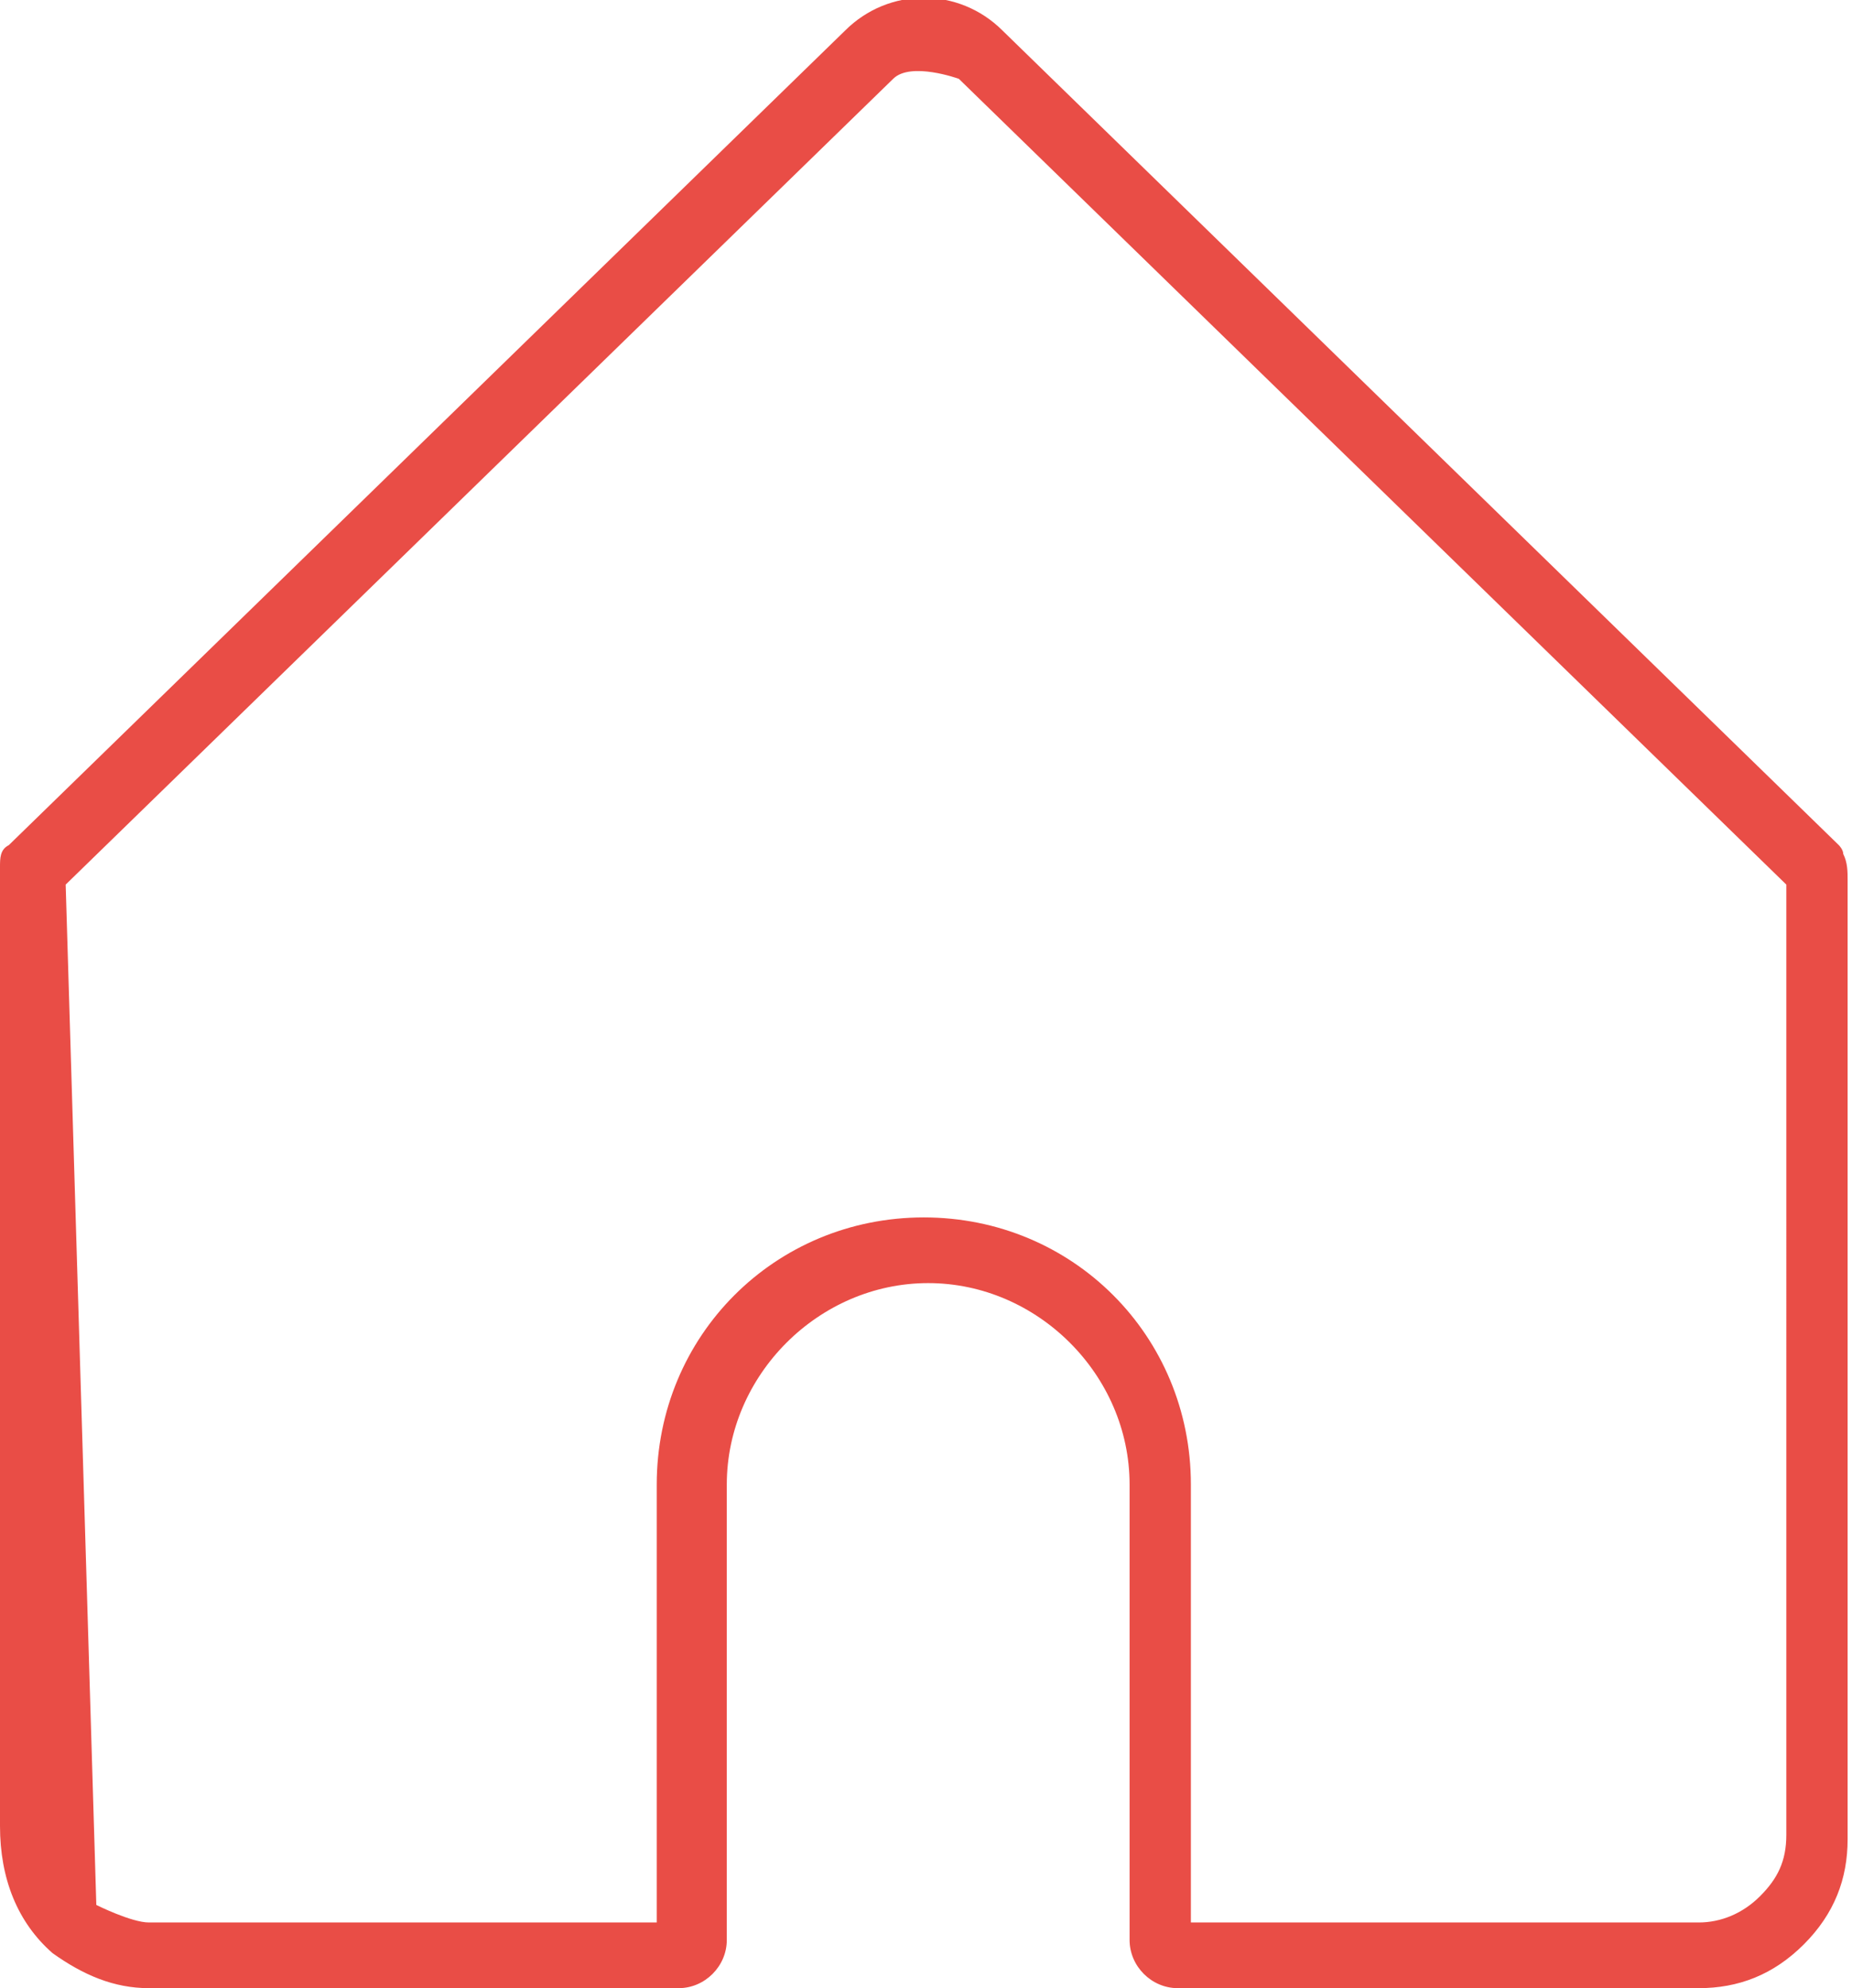
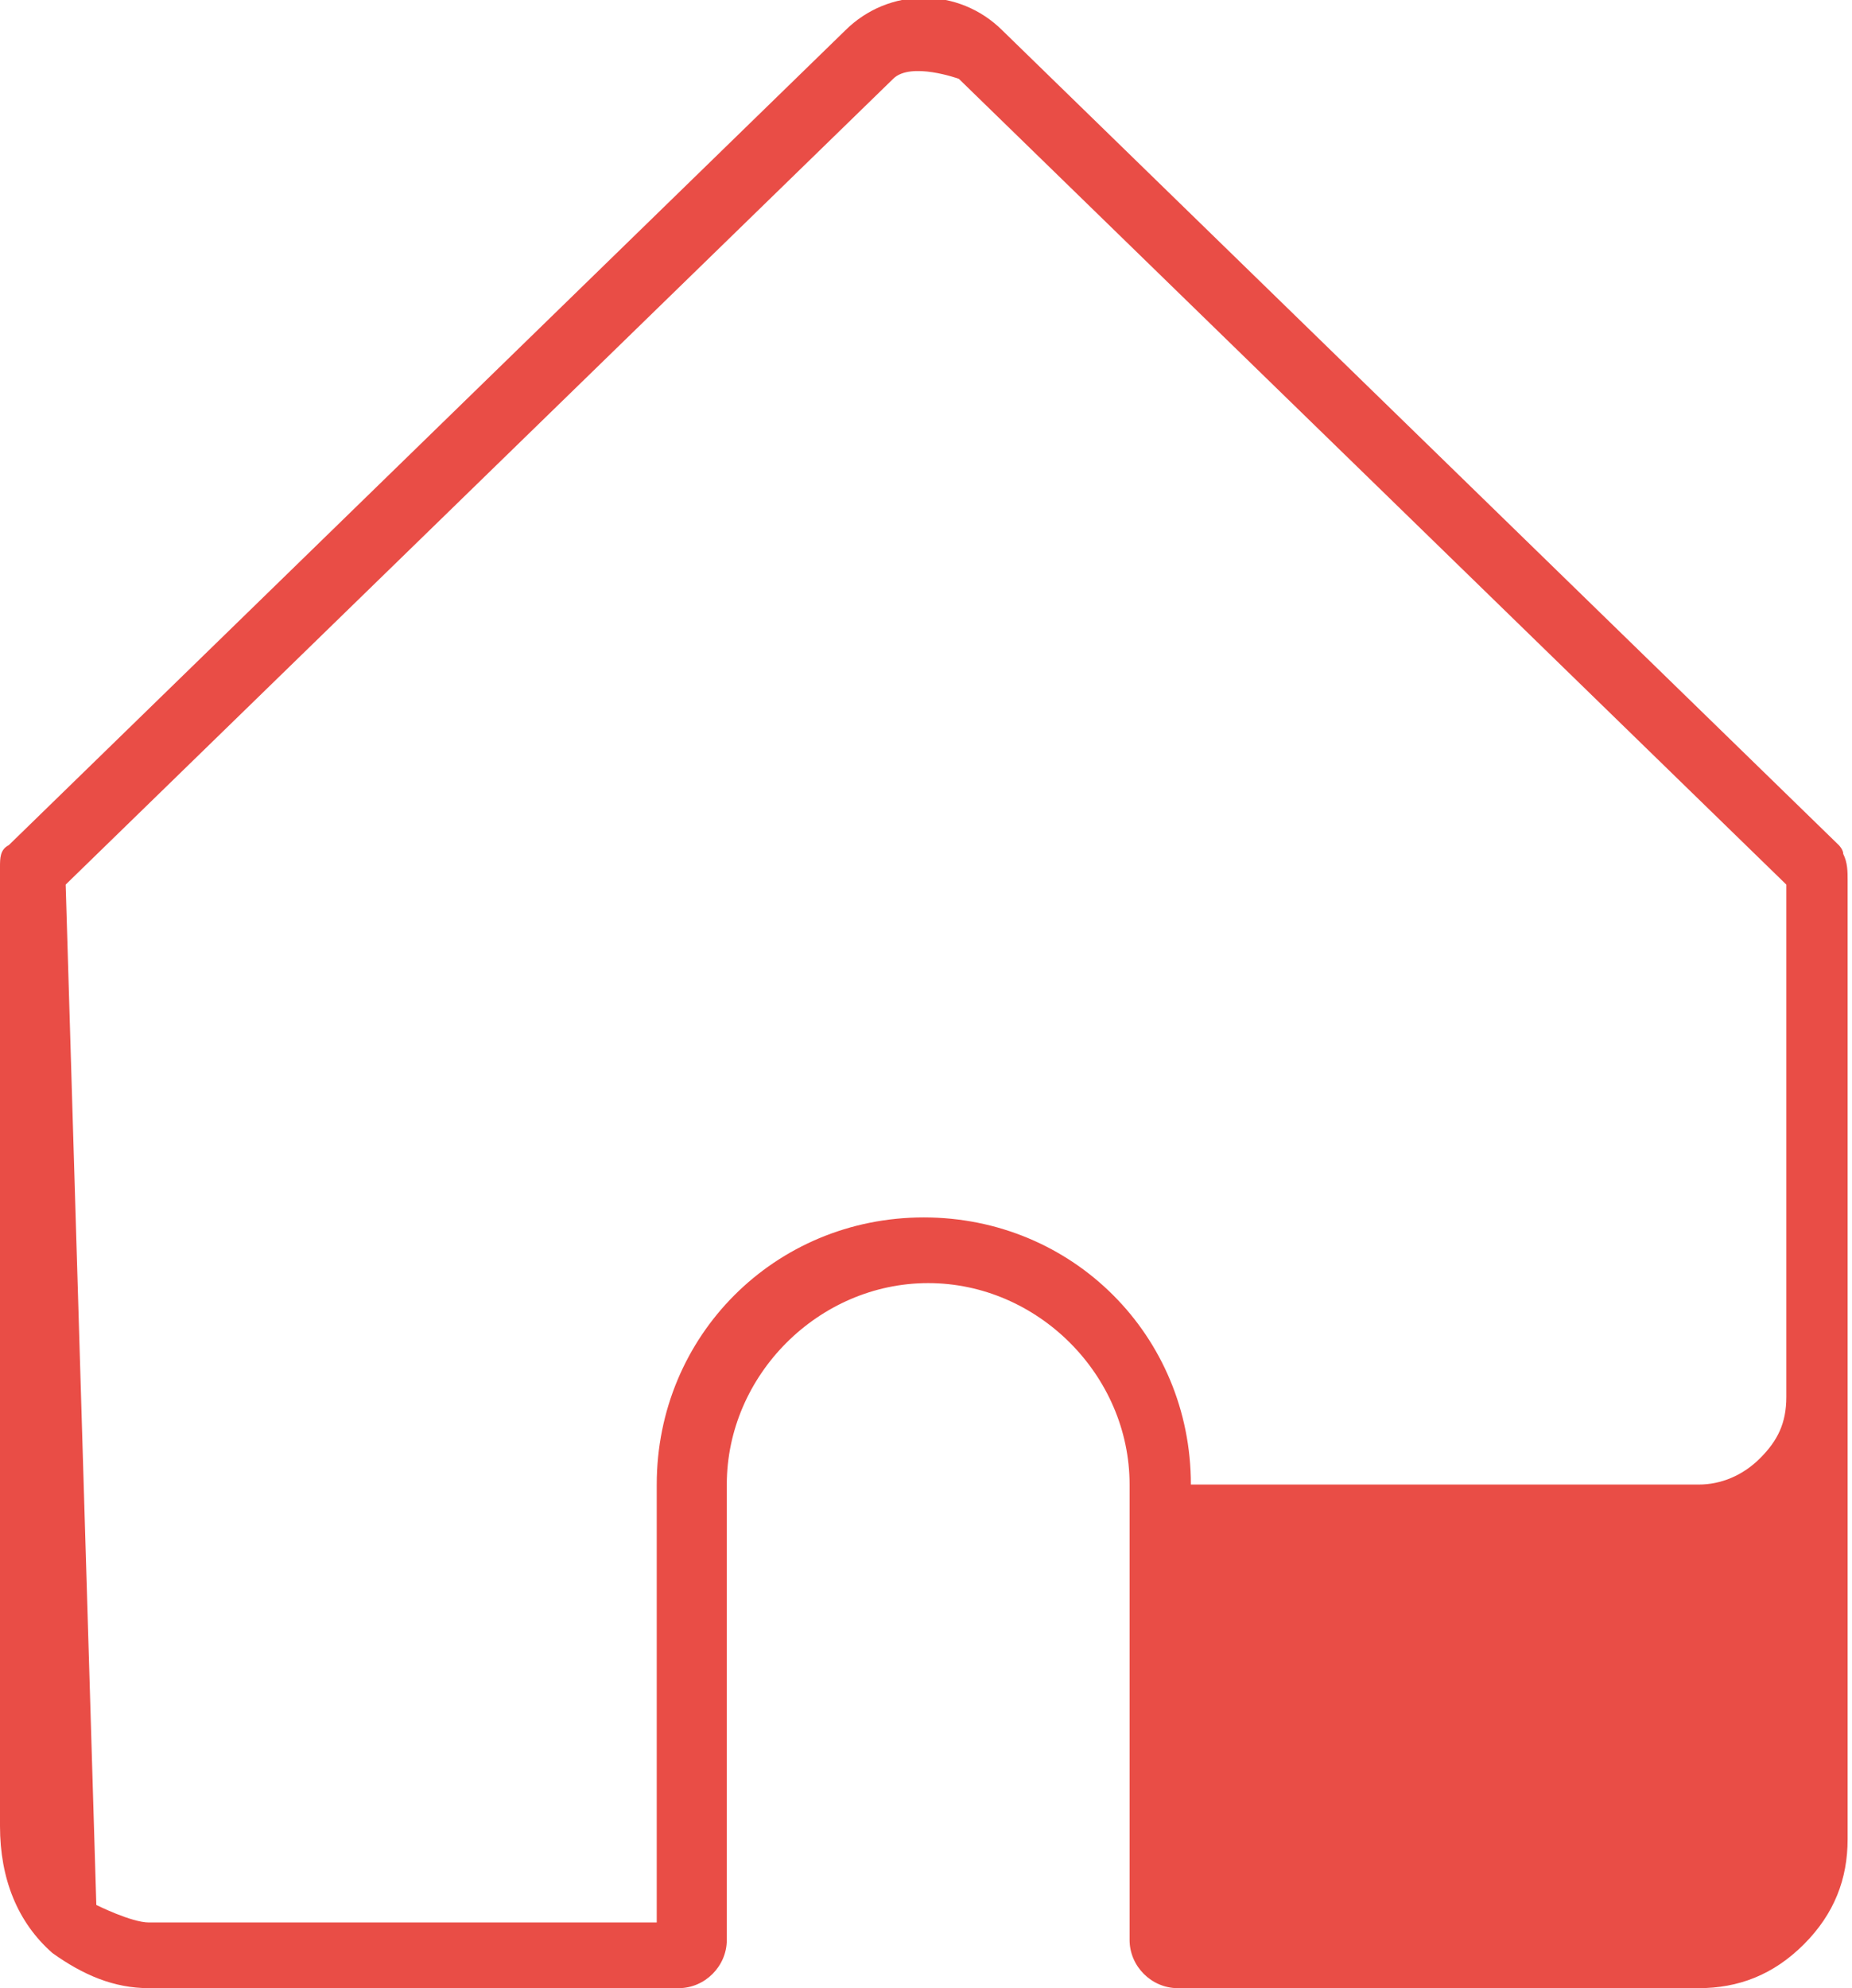
<svg xmlns="http://www.w3.org/2000/svg" viewBox="0 0 4.23 4.54">
  <defs>
    <style>.d{fill:#e94d46;}</style>
  </defs>
  <g id="a" />
  <g id="b">
    <g id="c">
-       <path class="d" d="M3.89,4.54h-1.2c-.06,0-.11-.05-.11-.11v-1.04c0-.25-.21-.46-.46-.46s-.46,.21-.46,.46v1.04c0,.06-.05,.11-.11,.11H.34c-.08,0-.15-.03-.22-.08-.08-.07-.12-.17-.12-.29V2.01s0-.02,0-.03c0-.02,0-.04,.02-.05L1.93,.07c.1-.1,.26-.1,.36,0h0l1.91,1.86s.01,.01,.01,.02c.01,.02,.01,.04,.01,.06v2.19c0,.09-.03,.17-.1,.24-.07,.07-.15,.1-.24,.1Zm-3.67-.19s.08,.04,.12,.04H1.5v-1c0-.34,.27-.61,.61-.61s.61,.27,.61,.61v1h1.16c.05,0,.1-.02,.14-.06,.04-.04,.06-.08,.06-.14V2.02L2.19,.18s-.11-.04-.15,0L.15,2.02" />
+       <path class="d" d="M3.89,4.54h-1.2c-.06,0-.11-.05-.11-.11v-1.04c0-.25-.21-.46-.46-.46s-.46,.21-.46,.46v1.04c0,.06-.05,.11-.11,.11H.34c-.08,0-.15-.03-.22-.08-.08-.07-.12-.17-.12-.29V2.01s0-.02,0-.03c0-.02,0-.04,.02-.05L1.93,.07c.1-.1,.26-.1,.36,0h0l1.91,1.86s.01,.01,.01,.02c.01,.02,.01,.04,.01,.06v2.19c0,.09-.03,.17-.1,.24-.07,.07-.15,.1-.24,.1Zm-3.67-.19s.08,.04,.12,.04H1.5v-1c0-.34,.27-.61,.61-.61s.61,.27,.61,.61h1.16c.05,0,.1-.02,.14-.06,.04-.04,.06-.08,.06-.14V2.02L2.19,.18s-.11-.04-.15,0L.15,2.02" />
    </g>
  </g>
</svg>